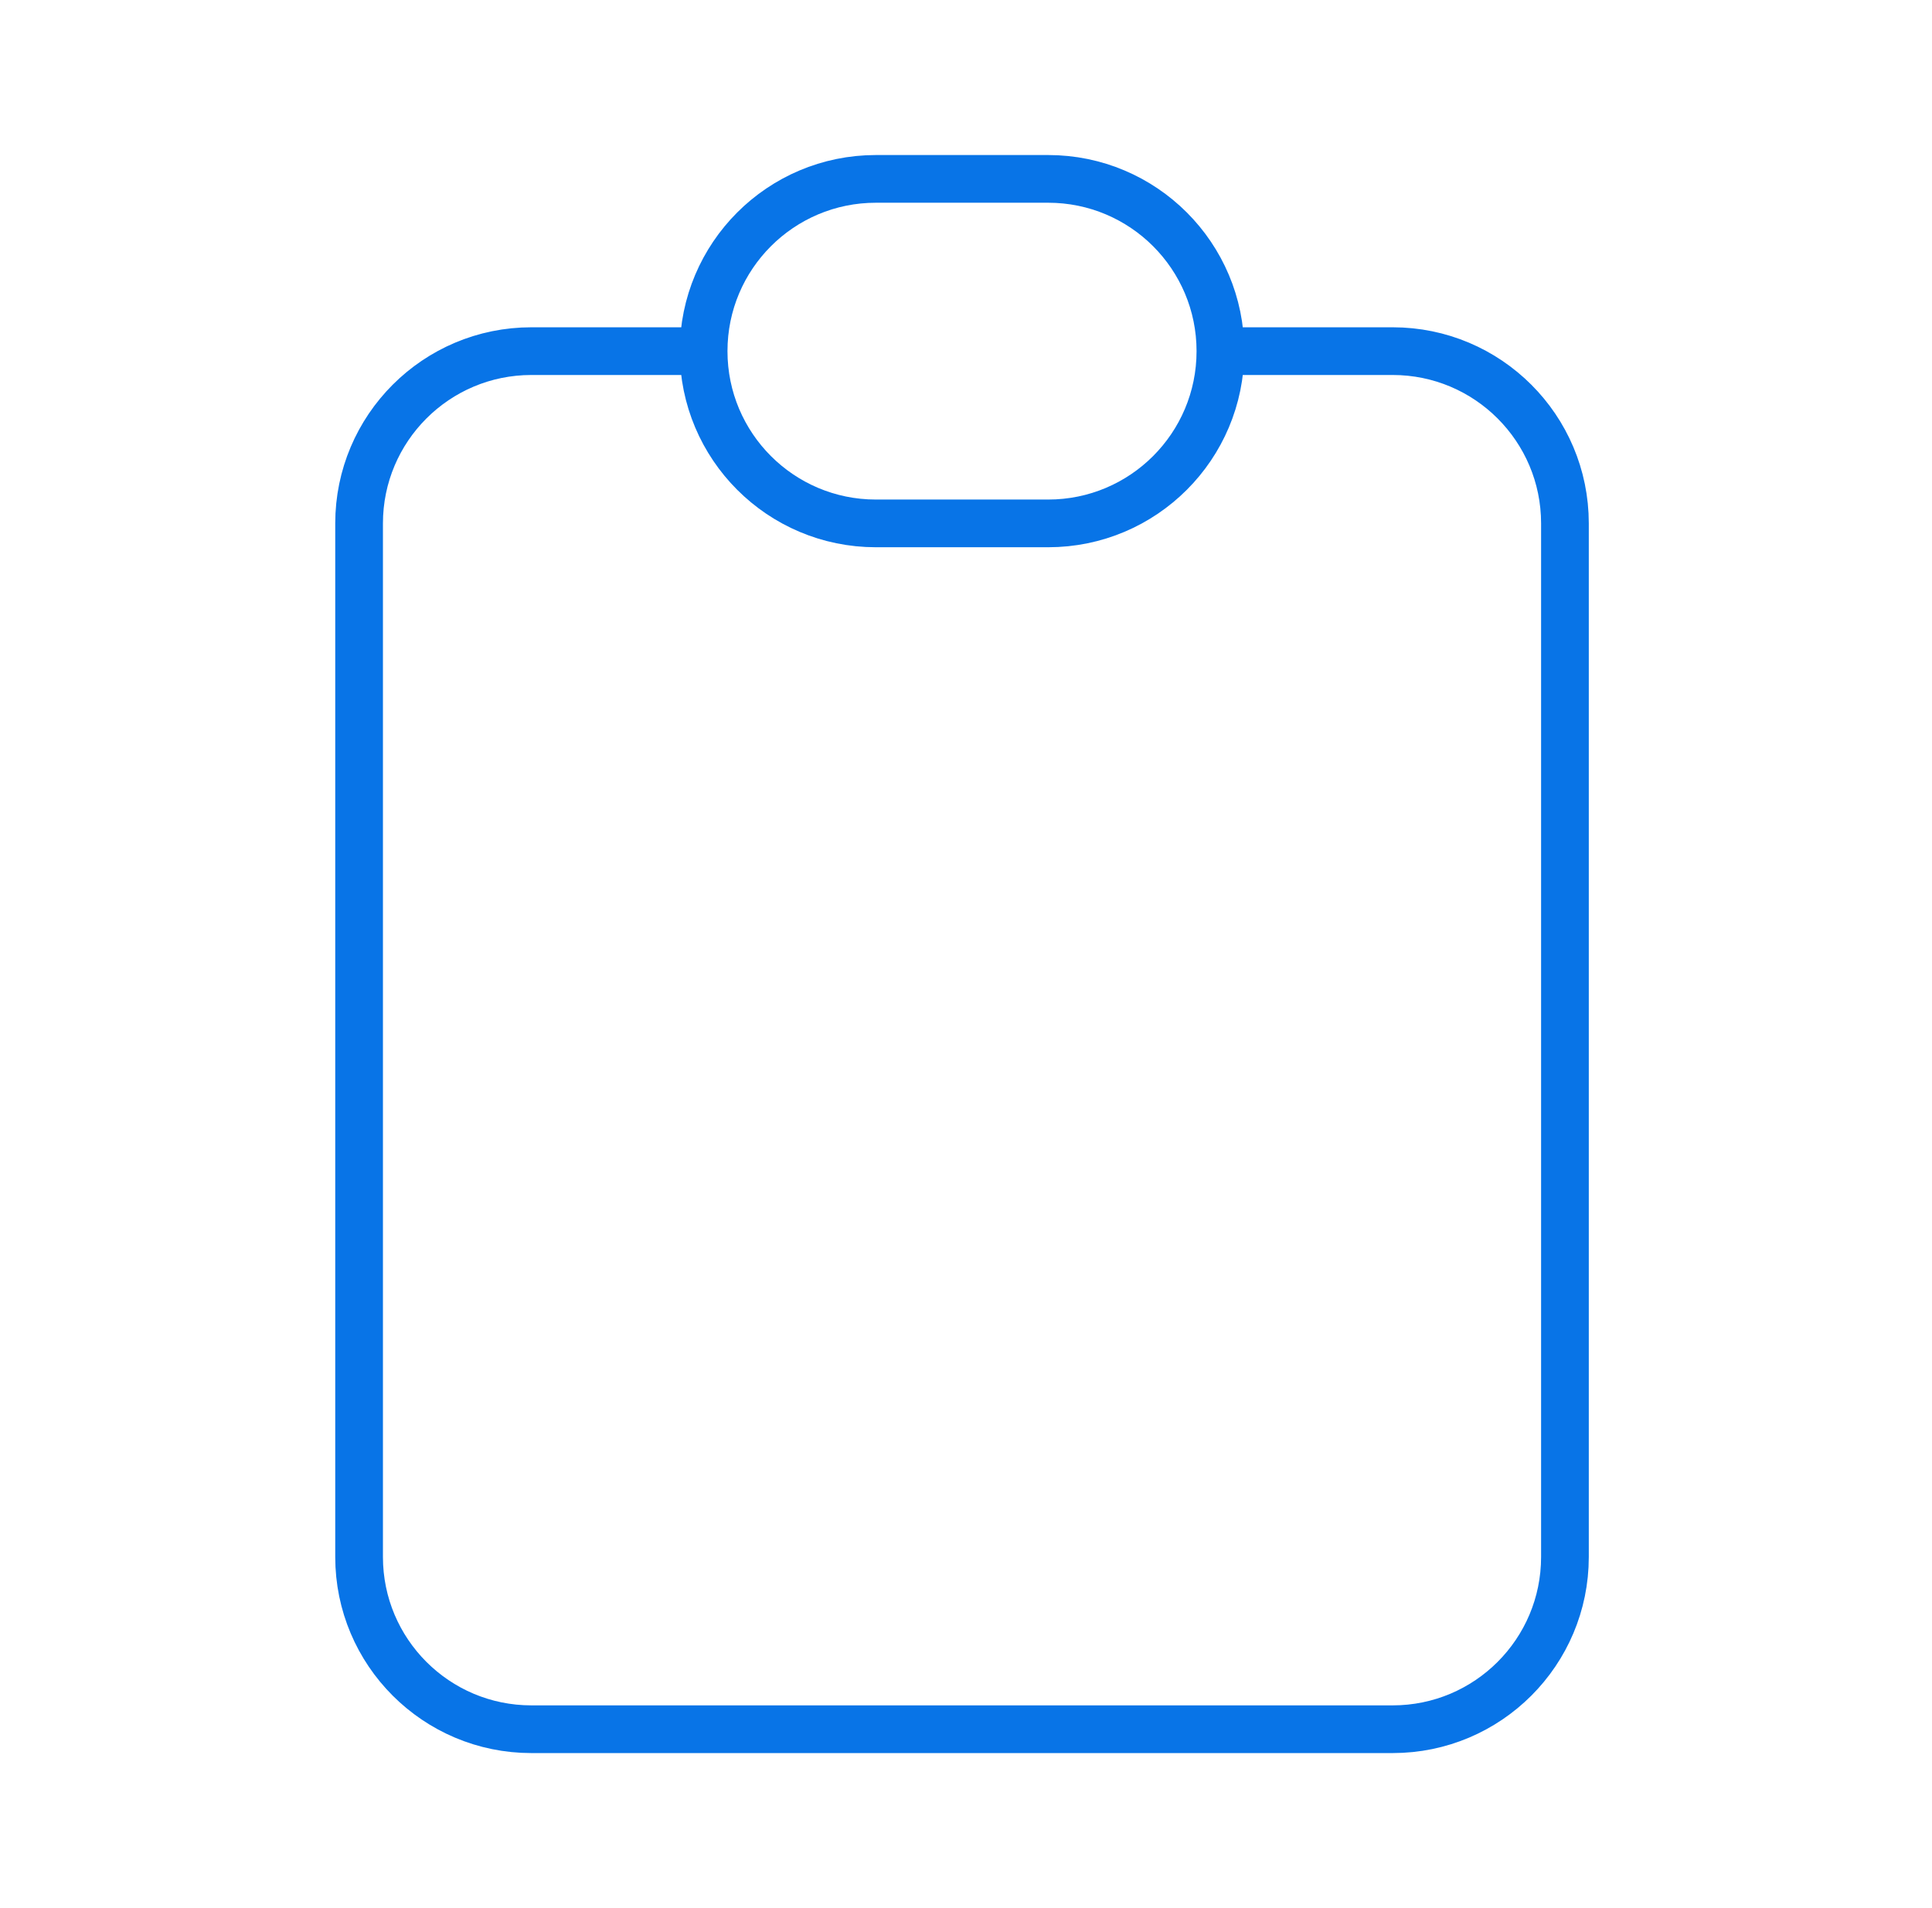
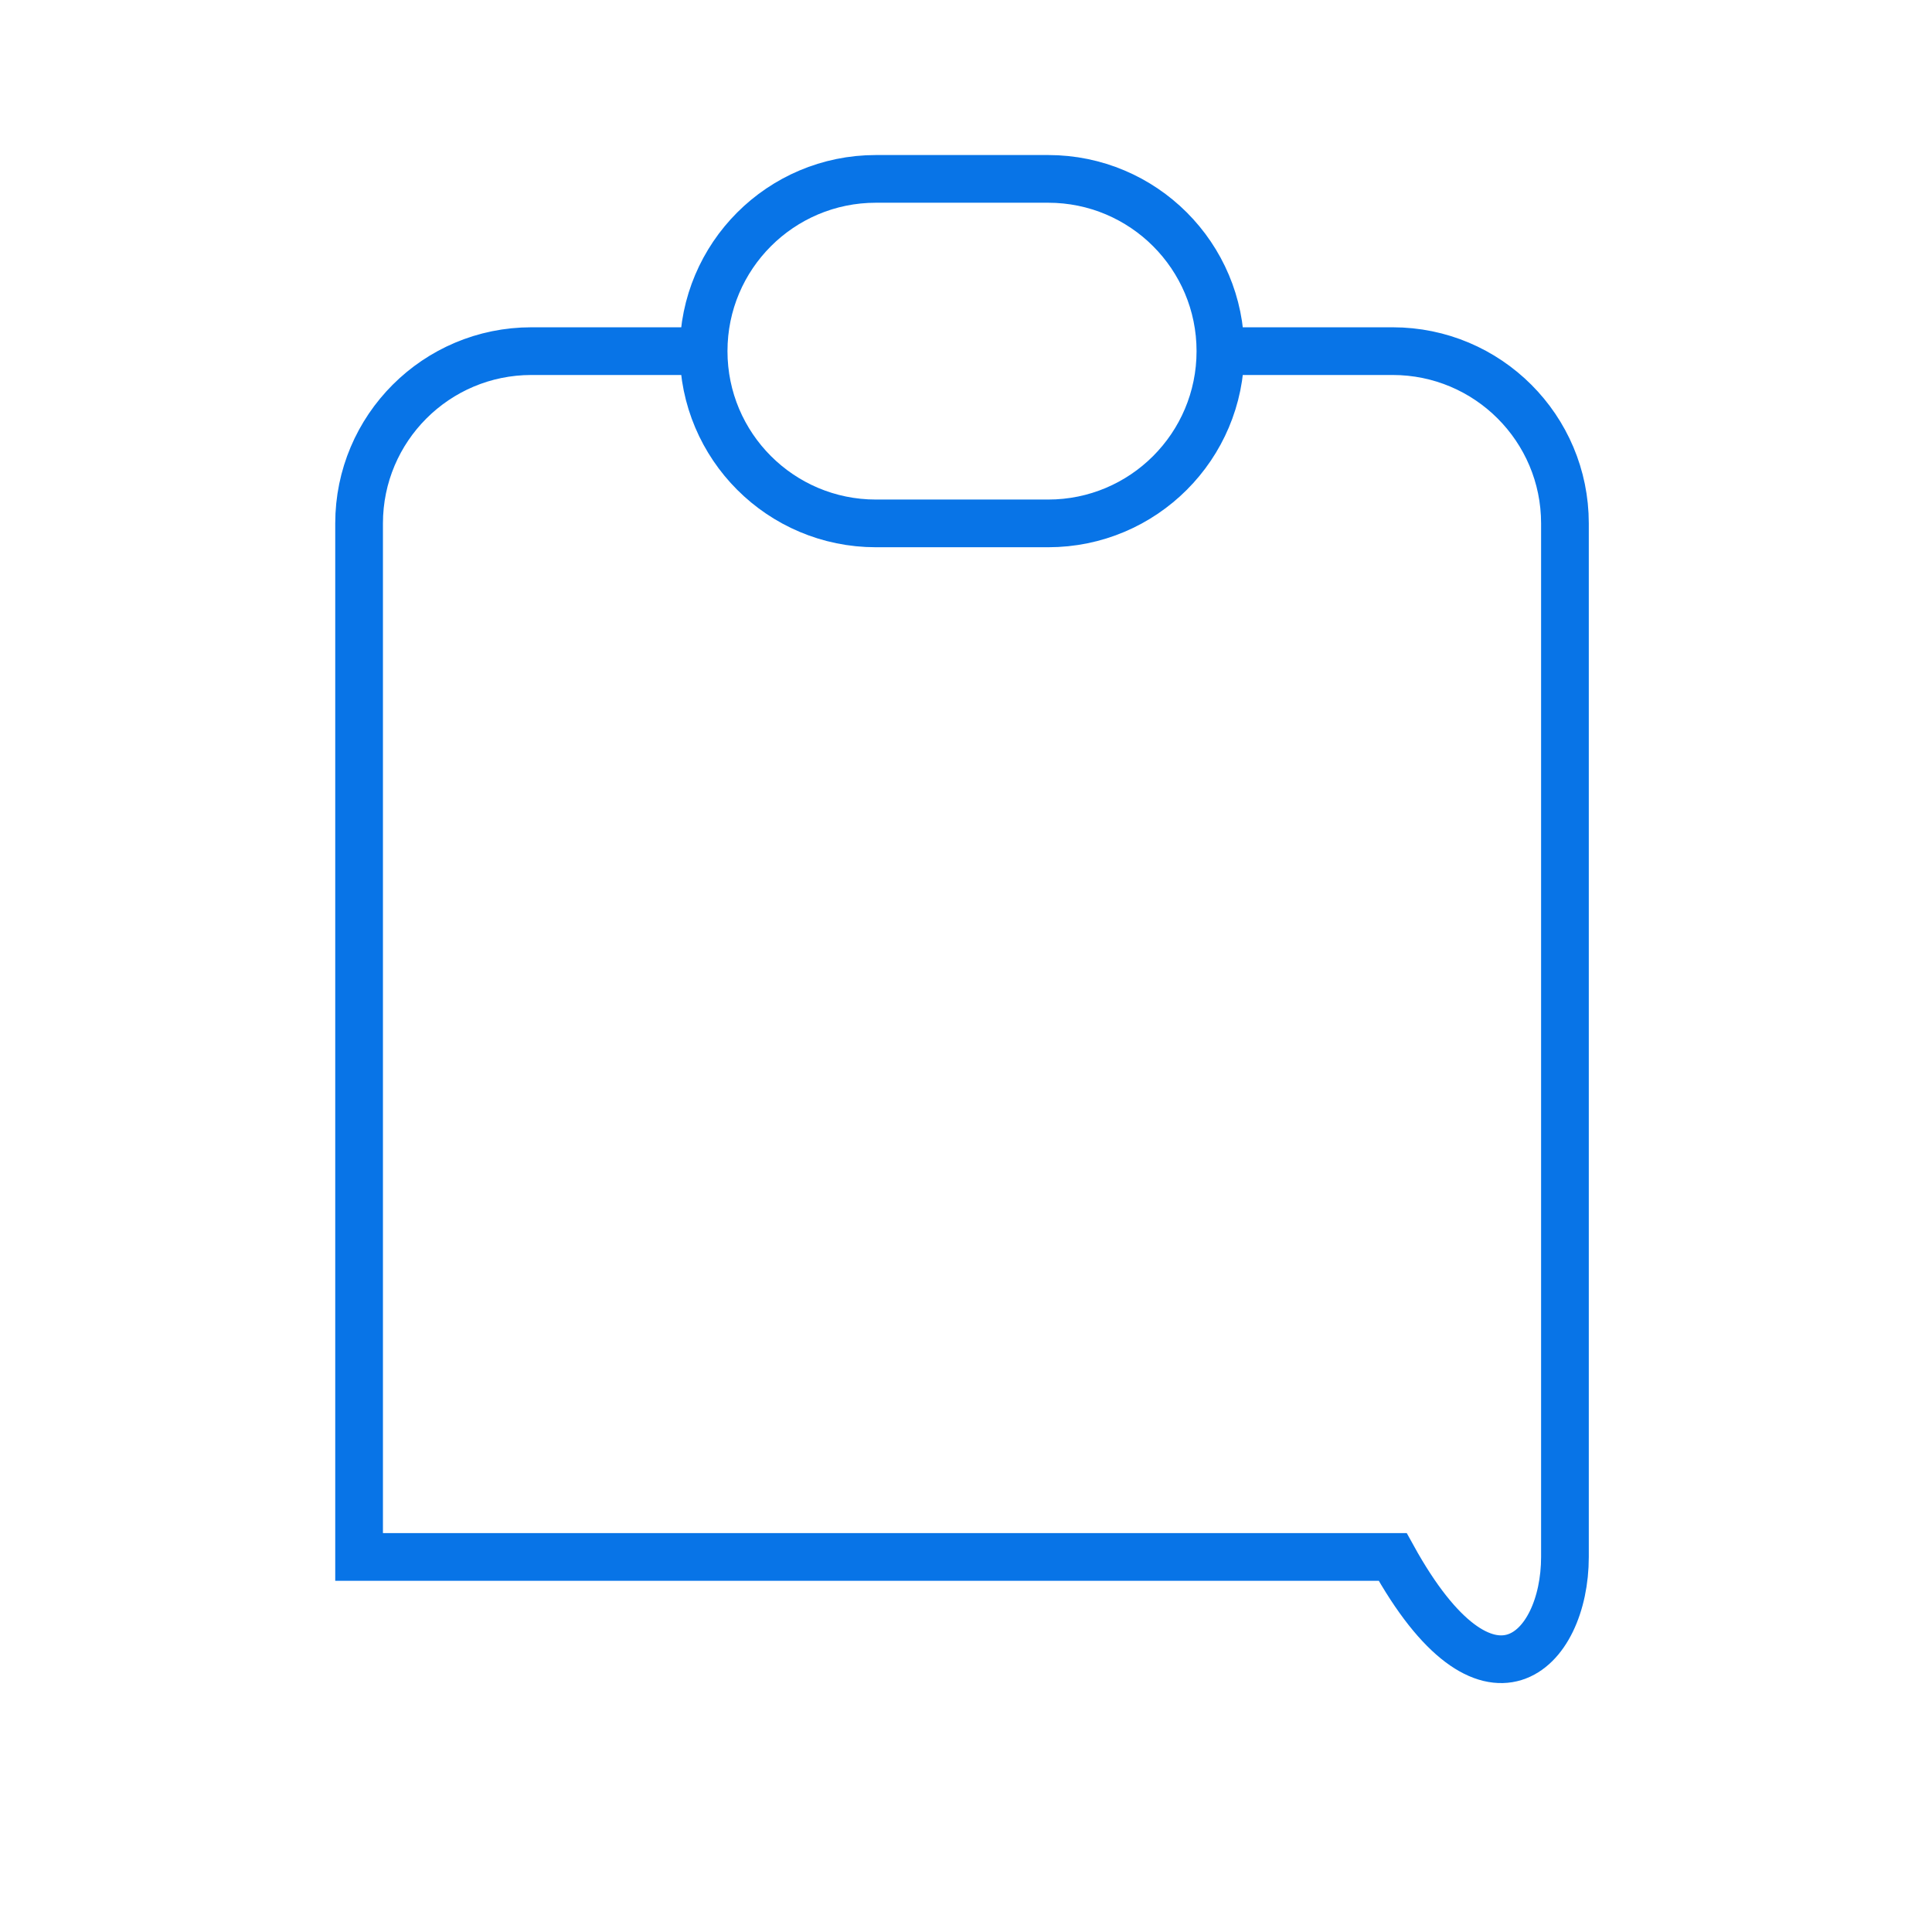
<svg xmlns="http://www.w3.org/2000/svg" width="81" height="80" viewBox="0 0 81 80" fill="none">
-   <path d="M29.5 14.722H22.278C18.289 14.722 15.055 17.956 15.055 21.944V65.278C15.055 69.266 18.289 72.5 22.278 72.5H58.389C62.377 72.5 65.611 69.266 65.611 65.278V21.944C65.611 17.956 62.377 14.722 58.389 14.722H51.166M29.5 14.722C29.5 18.711 32.733 21.944 36.722 21.944H43.944C47.933 21.944 51.166 18.711 51.166 14.722M29.5 14.722C29.5 10.733 32.733 7.5 36.722 7.5H43.944C47.933 7.5 51.166 10.733 51.166 14.722" stroke="#0874E7" stroke-width="2" stroke-linecap="round" />
+   <path d="M29.5 14.722H22.278C18.289 14.722 15.055 17.956 15.055 21.944V65.278H58.389C62.377 72.5 65.611 69.266 65.611 65.278V21.944C65.611 17.956 62.377 14.722 58.389 14.722H51.166M29.5 14.722C29.5 18.711 32.733 21.944 36.722 21.944H43.944C47.933 21.944 51.166 18.711 51.166 14.722M29.5 14.722C29.5 10.733 32.733 7.5 36.722 7.5H43.944C47.933 7.5 51.166 10.733 51.166 14.722" stroke="#0874E7" stroke-width="2" stroke-linecap="round" />
</svg>